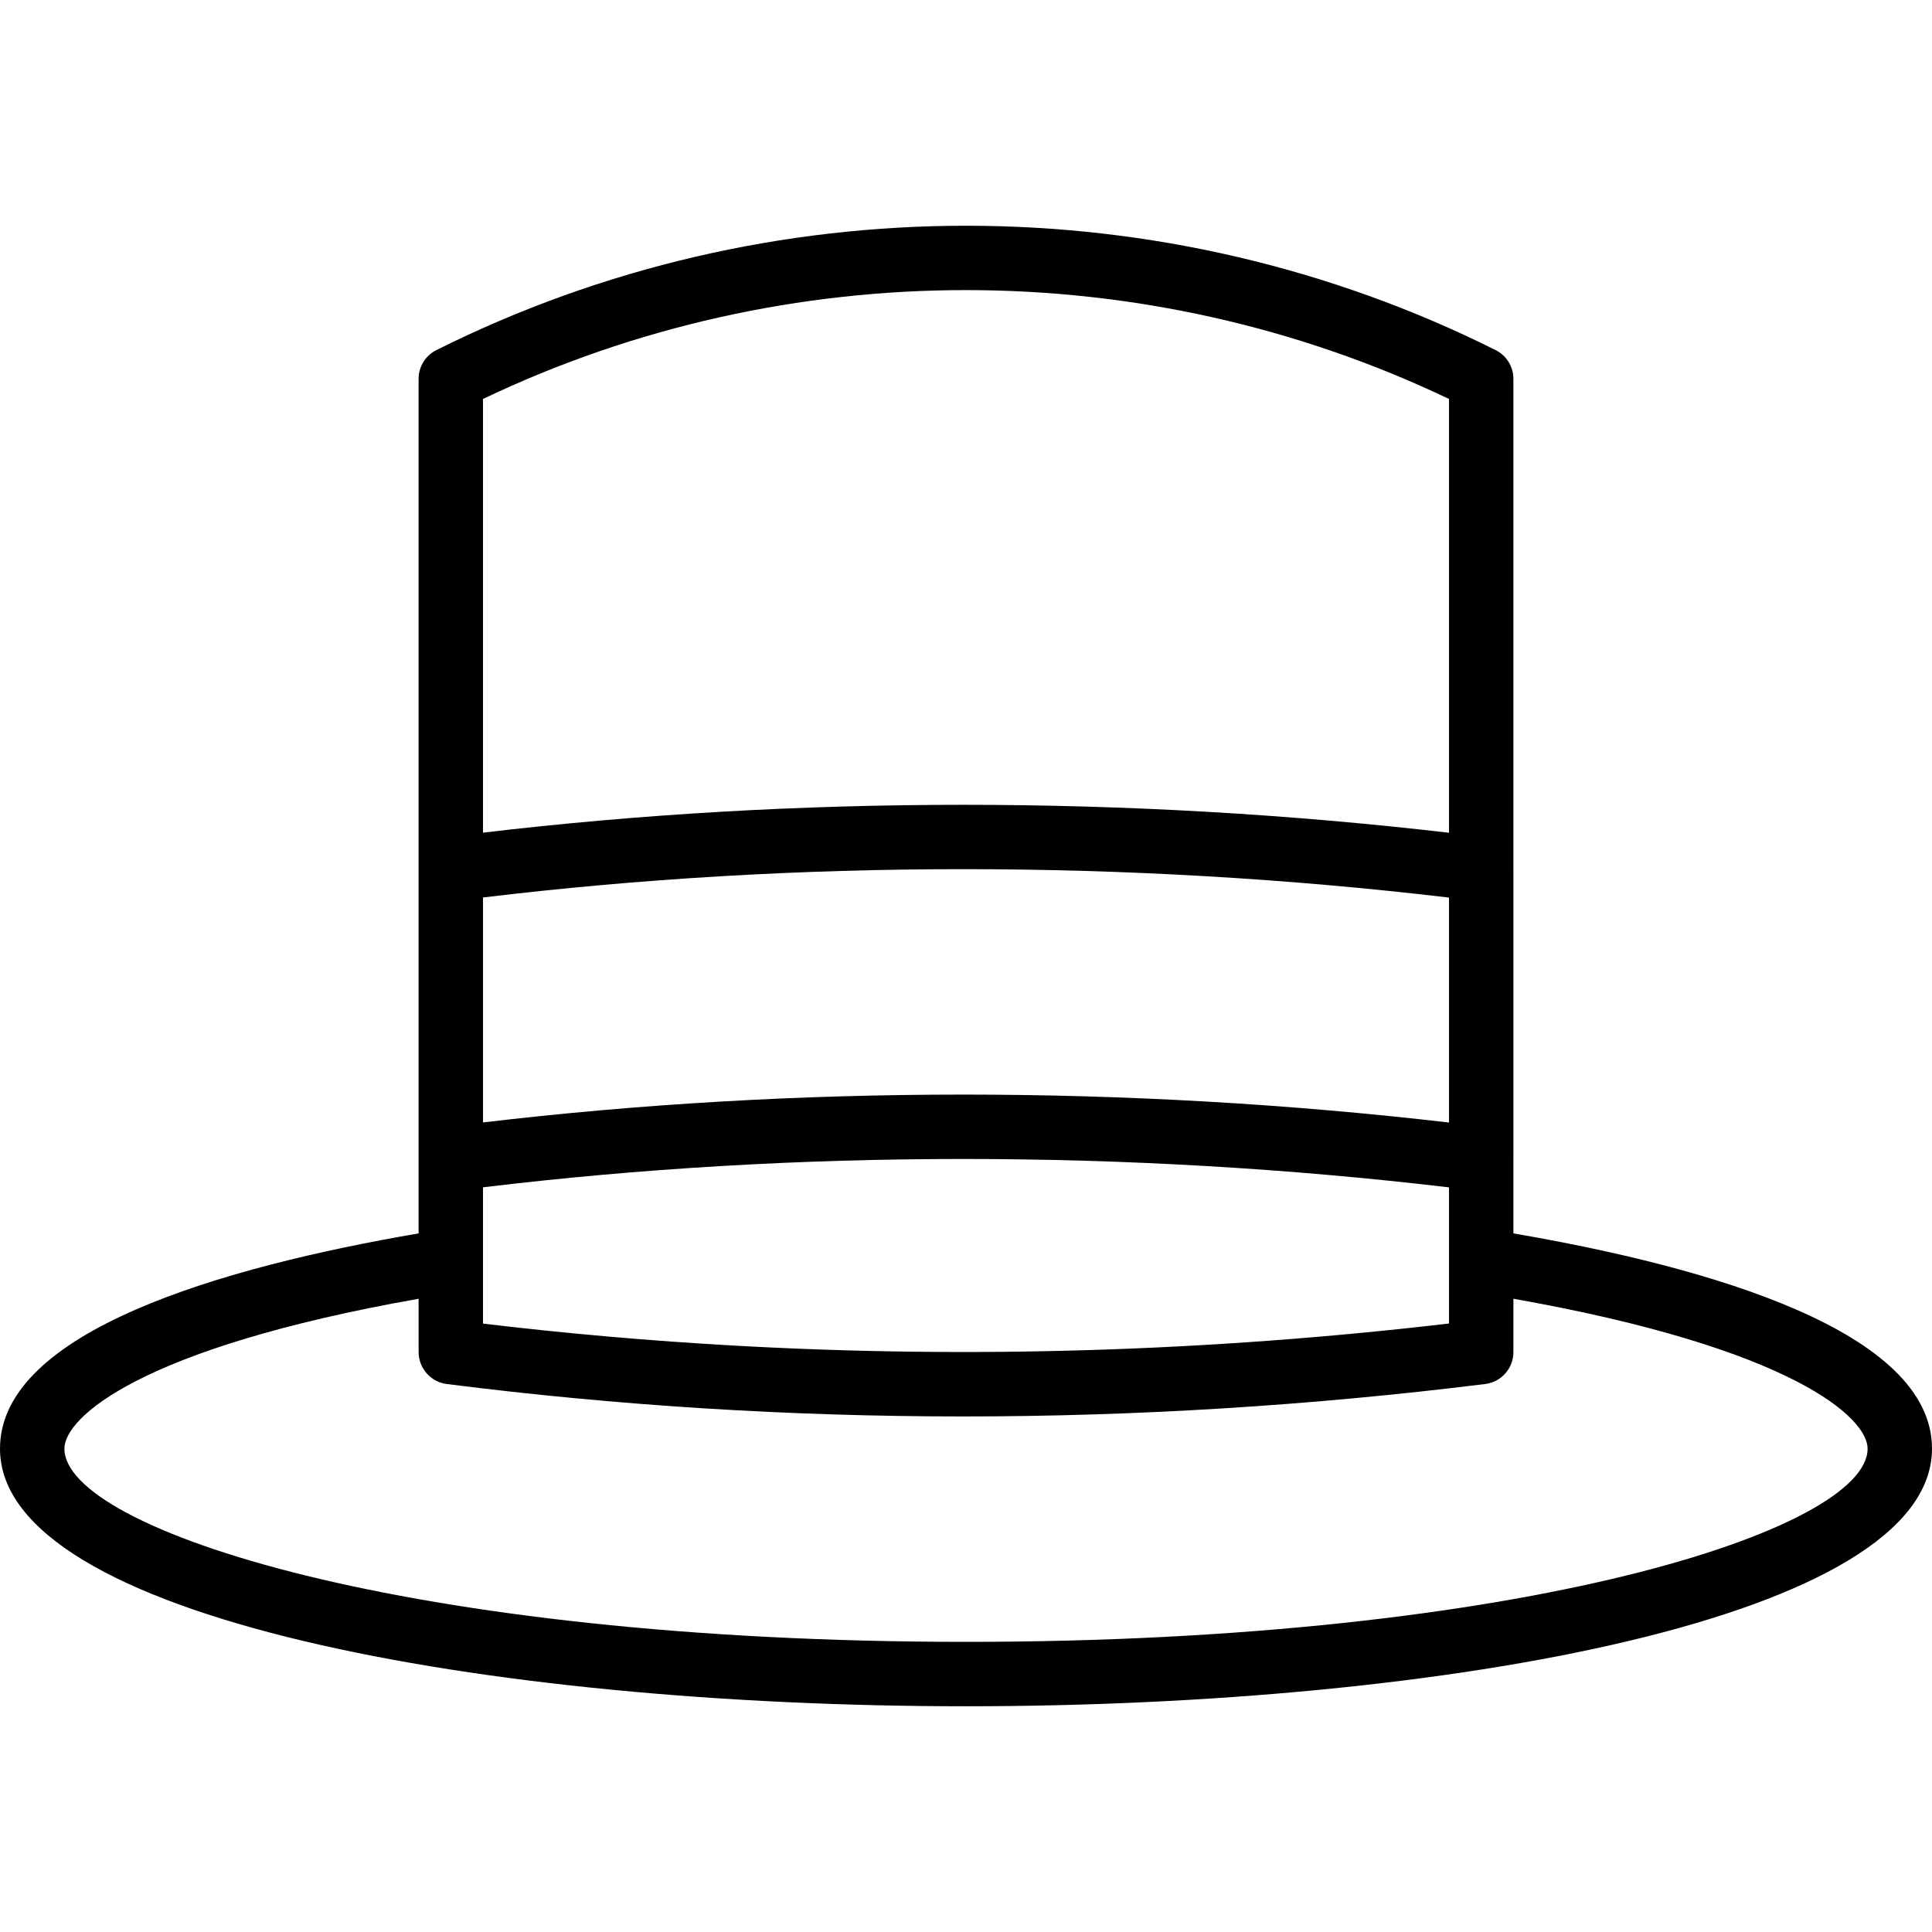
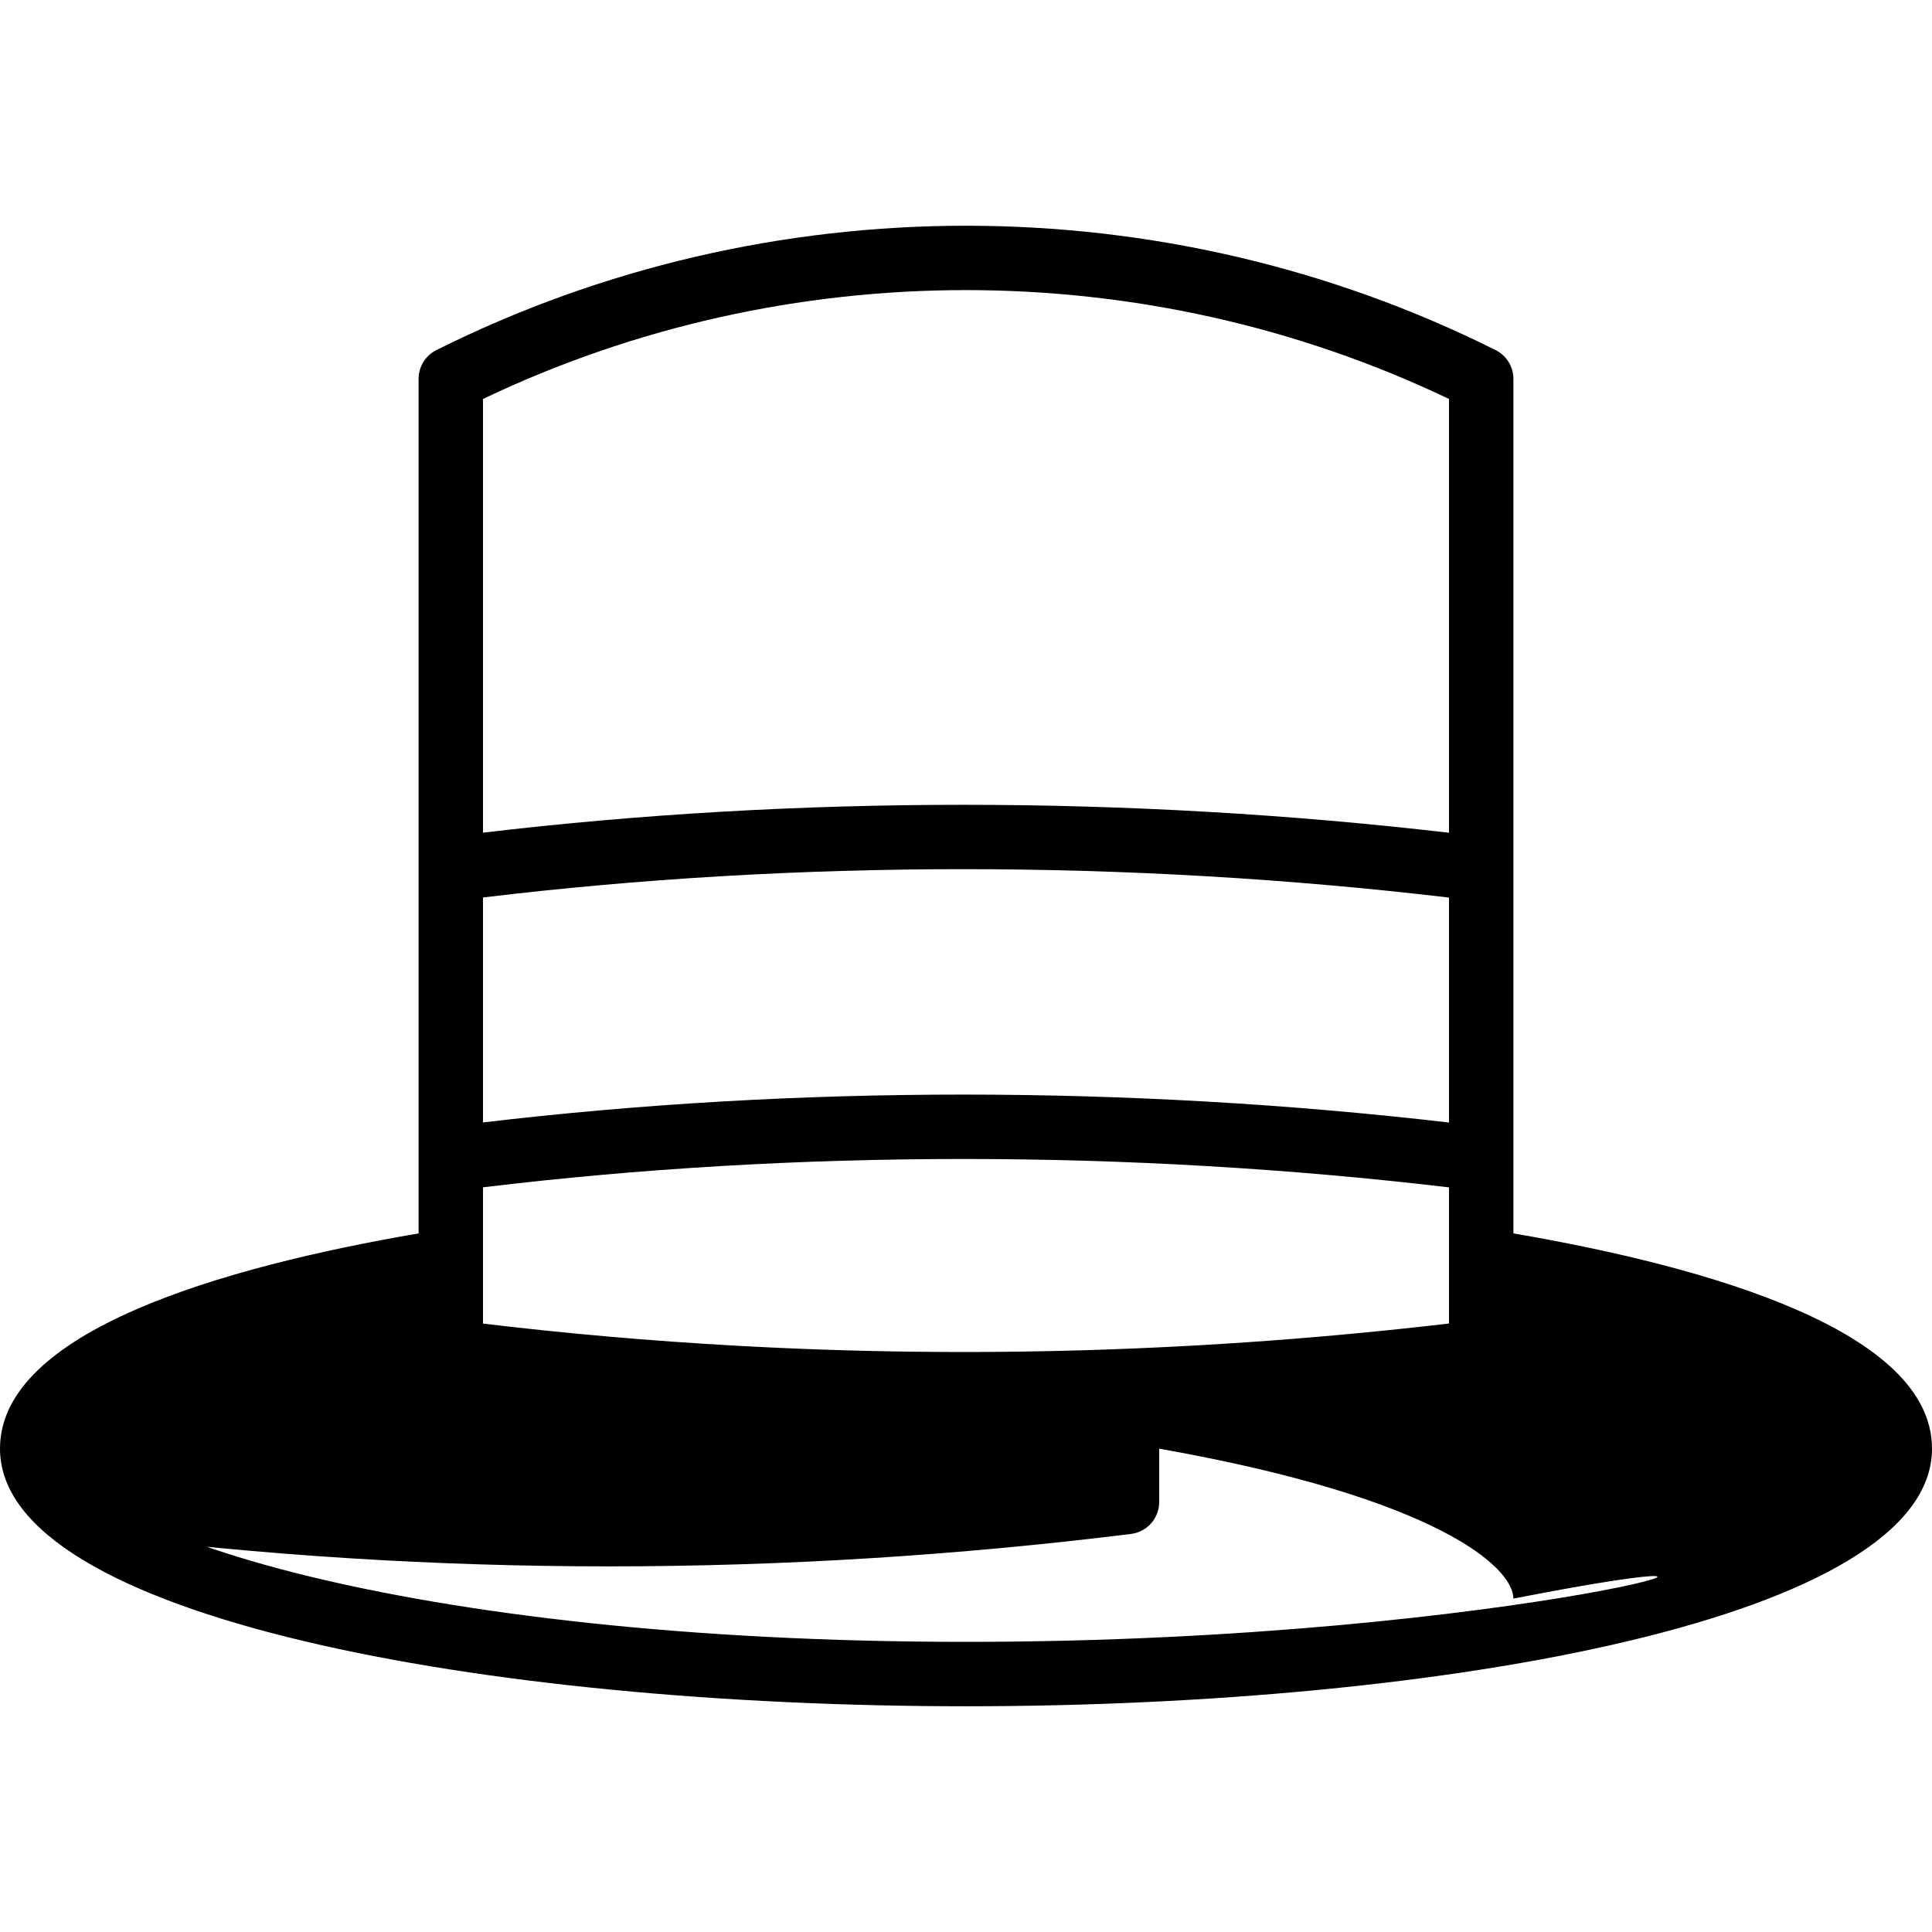
<svg xmlns="http://www.w3.org/2000/svg" fill="#000000" height="800px" width="800px" version="1.1" id="Layer_1" viewBox="0 0 512 512" xml:space="preserve">
  <g>
    <g>
-       <path d="M401.067,326.862v-19.719c0-0.011,0.002-0.022,0.002-0.033v-76.8c0-0.013-0.002-0.025-0.002-0.038V100.405    c0-3.234-1.826-6.187-4.719-7.629c-87.885-43.938-192.811-43.938-280.695,0c-2.893,1.442-4.719,4.395-4.719,7.629v226.457    C58.689,335.829,0,352.824,0,383.911c0,44.817,128.785,68.267,256,68.267s256-23.45,256-68.267    C512,352.833,453.311,335.829,401.067,326.862z M384,297.484c-42.47-4.932-85.742-7.407-128.792-7.407    c-42.965,0-85.726,2.466-127.206,7.381v-59.614c82.961-10.01,171.135-10.01,255.998,0.025V297.484z M384,314.668v19.425v16.649    c-63.362,7.426-126.789,9.373-189.439,5.855c-22.3-1.253-44.5-3.192-66.561-5.832v-16.672V314.65    C210.972,304.634,299.139,304.64,384,314.668z M384,105.73v114.959c-84.866-9.87-172.952-9.872-256-0.026V105.73    C208.546,67.262,303.454,67.262,384,105.73z M256,435.111c-148.036,0-238.933-29.824-238.933-51.2    c0-8.218,19.925-26.65,93.867-39.731v14.129v0.003c0,0.581,0.063,1.149,0.175,1.7c0.372,1.835,1.334,3.464,2.692,4.672    c1.248,1.112,2.825,1.871,4.591,2.094c90.257,11.46,182.835,11.46,275.191,0c4.275-0.529,7.484-4.156,7.484-8.465v-0.003v-14.129    c73.941,13.082,93.867,31.514,93.867,39.731C494.933,405.287,404.036,435.111,256,435.111z" />
+       <path d="M401.067,326.862v-19.719c0-0.011,0.002-0.022,0.002-0.033v-76.8c0-0.013-0.002-0.025-0.002-0.038V100.405    c0-3.234-1.826-6.187-4.719-7.629c-87.885-43.938-192.811-43.938-280.695,0c-2.893,1.442-4.719,4.395-4.719,7.629v226.457    C58.689,335.829,0,352.824,0,383.911c0,44.817,128.785,68.267,256,68.267s256-23.45,256-68.267    C512,352.833,453.311,335.829,401.067,326.862z M384,297.484c-42.47-4.932-85.742-7.407-128.792-7.407    c-42.965,0-85.726,2.466-127.206,7.381v-59.614c82.961-10.01,171.135-10.01,255.998,0.025V297.484z M384,314.668v19.425v16.649    c-63.362,7.426-126.789,9.373-189.439,5.855c-22.3-1.253-44.5-3.192-66.561-5.832v-16.672V314.65    C210.972,304.634,299.139,304.64,384,314.668z M384,105.73v114.959c-84.866-9.87-172.952-9.872-256-0.026V105.73    C208.546,67.262,303.454,67.262,384,105.73z M256,435.111c-148.036,0-238.933-29.824-238.933-51.2    v14.129v0.003c0,0.581,0.063,1.149,0.175,1.7c0.372,1.835,1.334,3.464,2.692,4.672    c1.248,1.112,2.825,1.871,4.591,2.094c90.257,11.46,182.835,11.46,275.191,0c4.275-0.529,7.484-4.156,7.484-8.465v-0.003v-14.129    c73.941,13.082,93.867,31.514,93.867,39.731C494.933,405.287,404.036,435.111,256,435.111z" />
    </g>
  </g>
</svg>